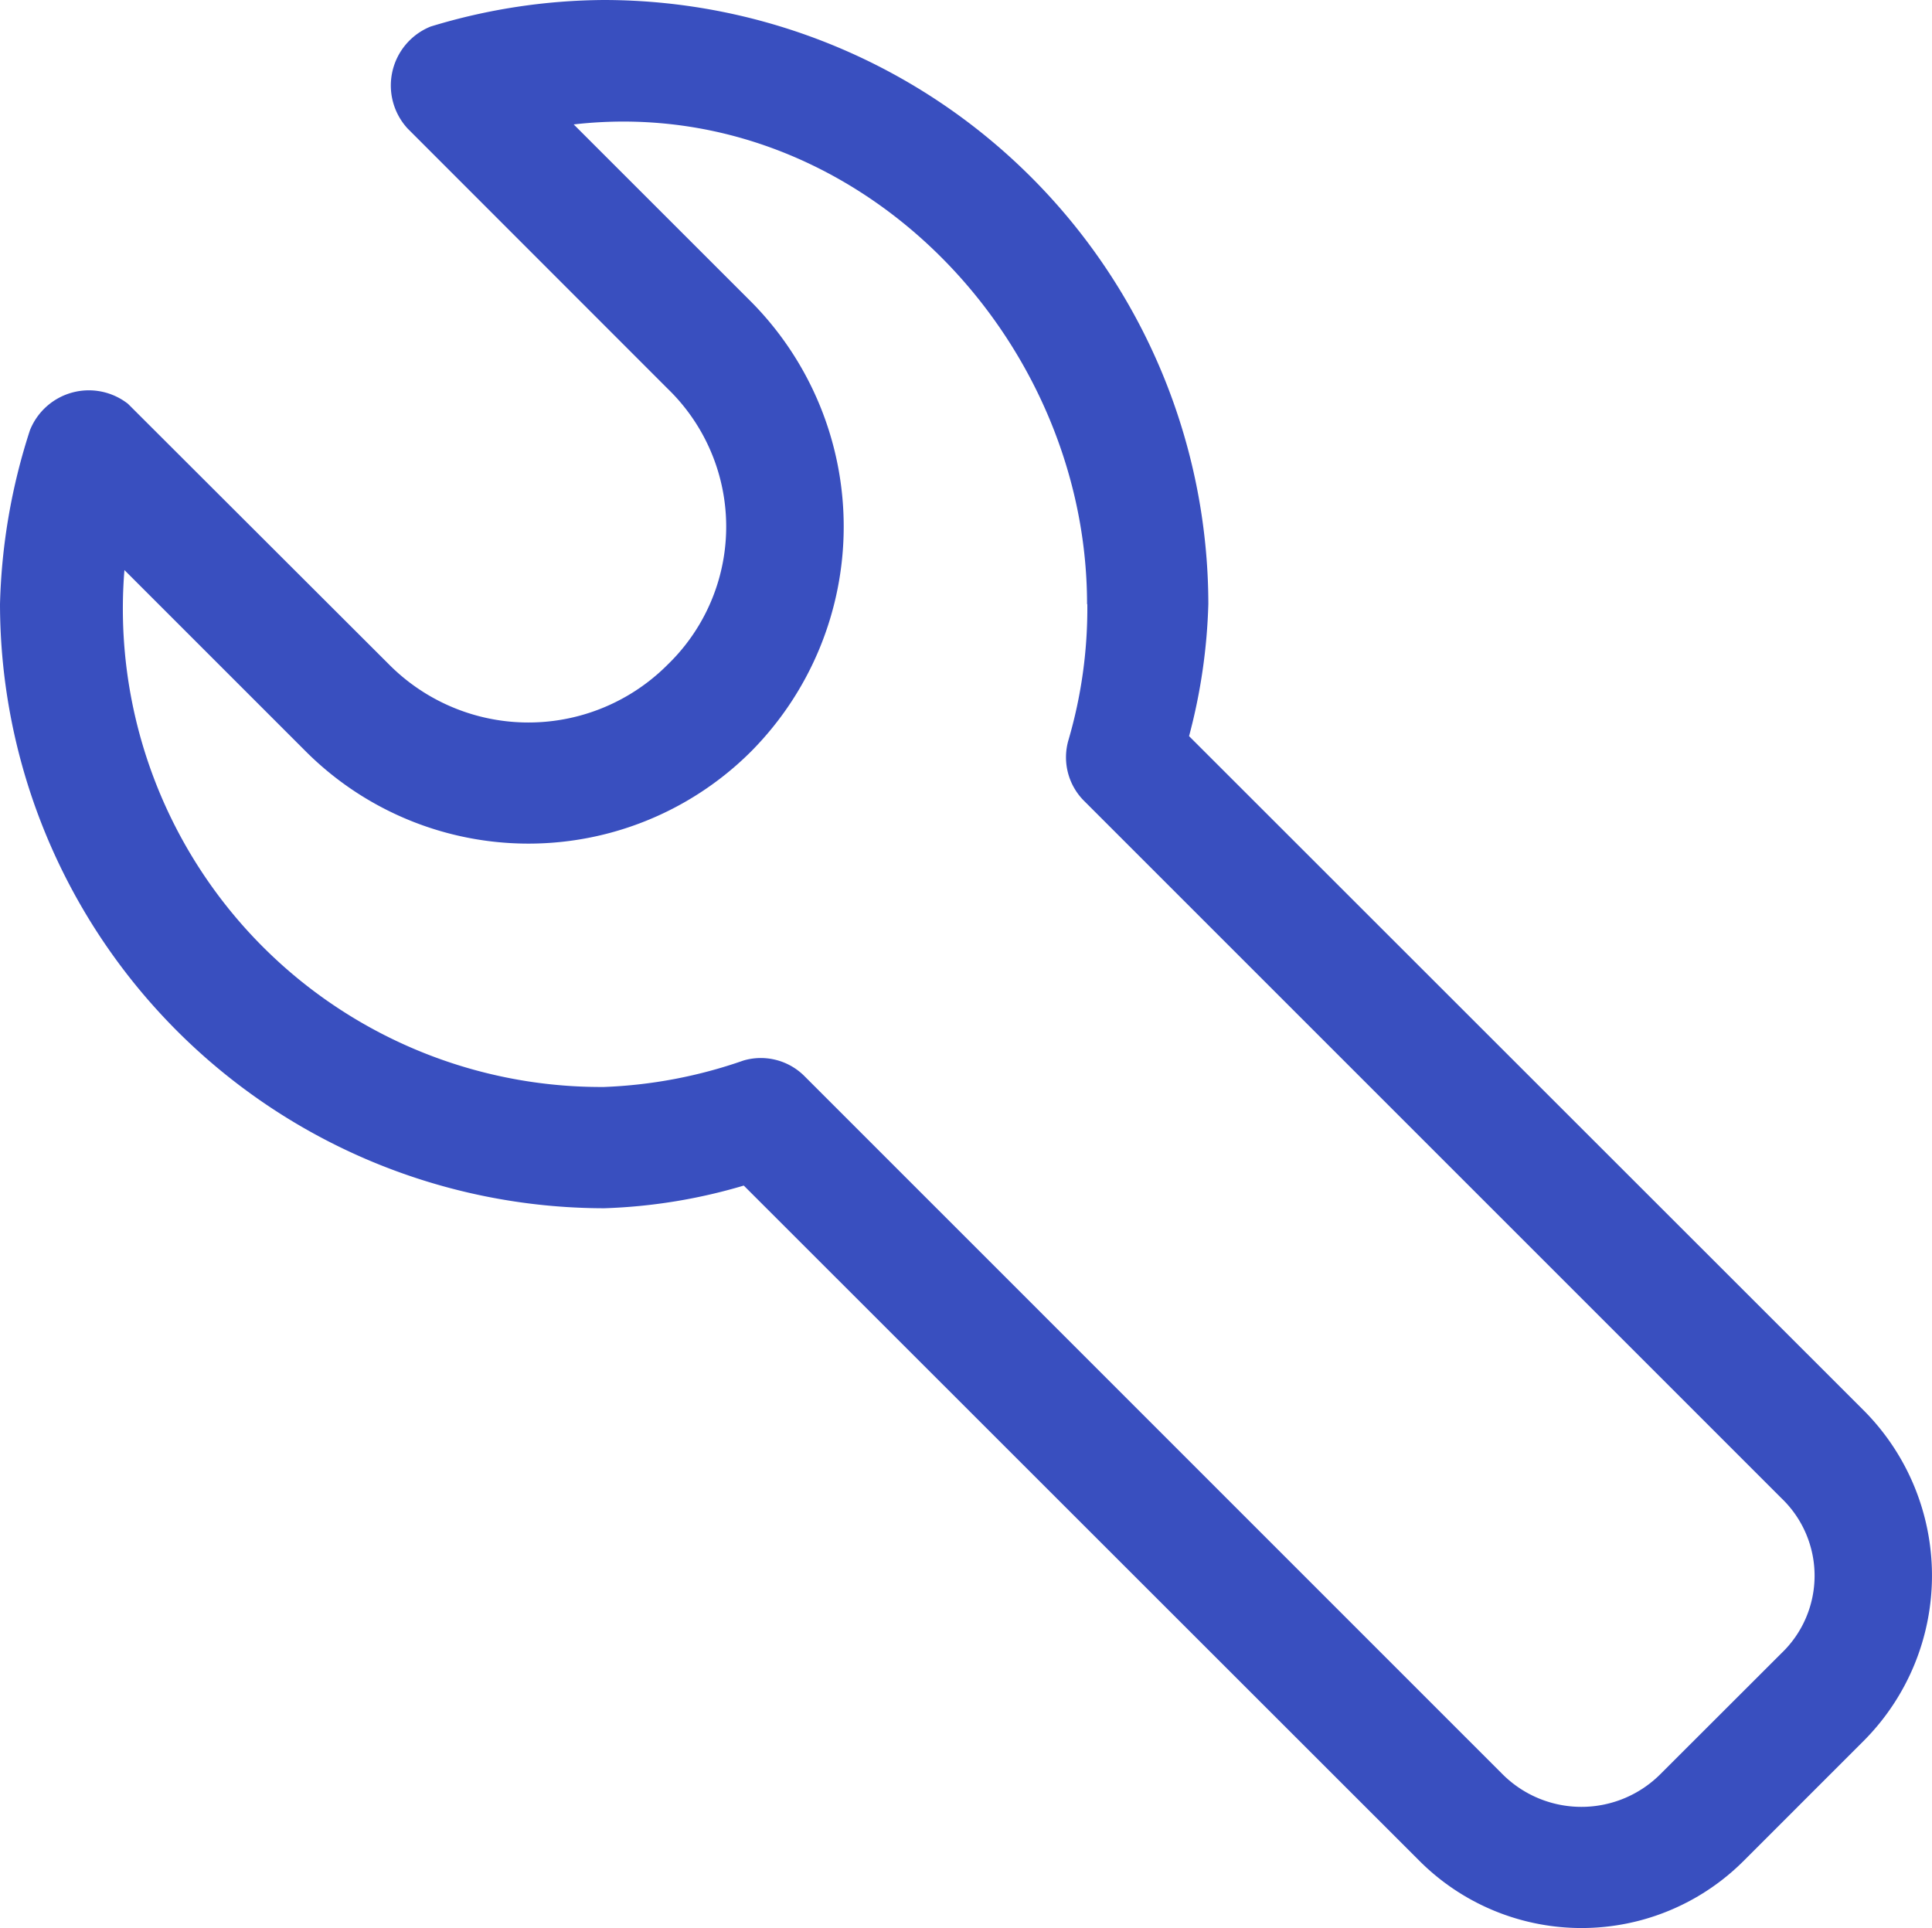
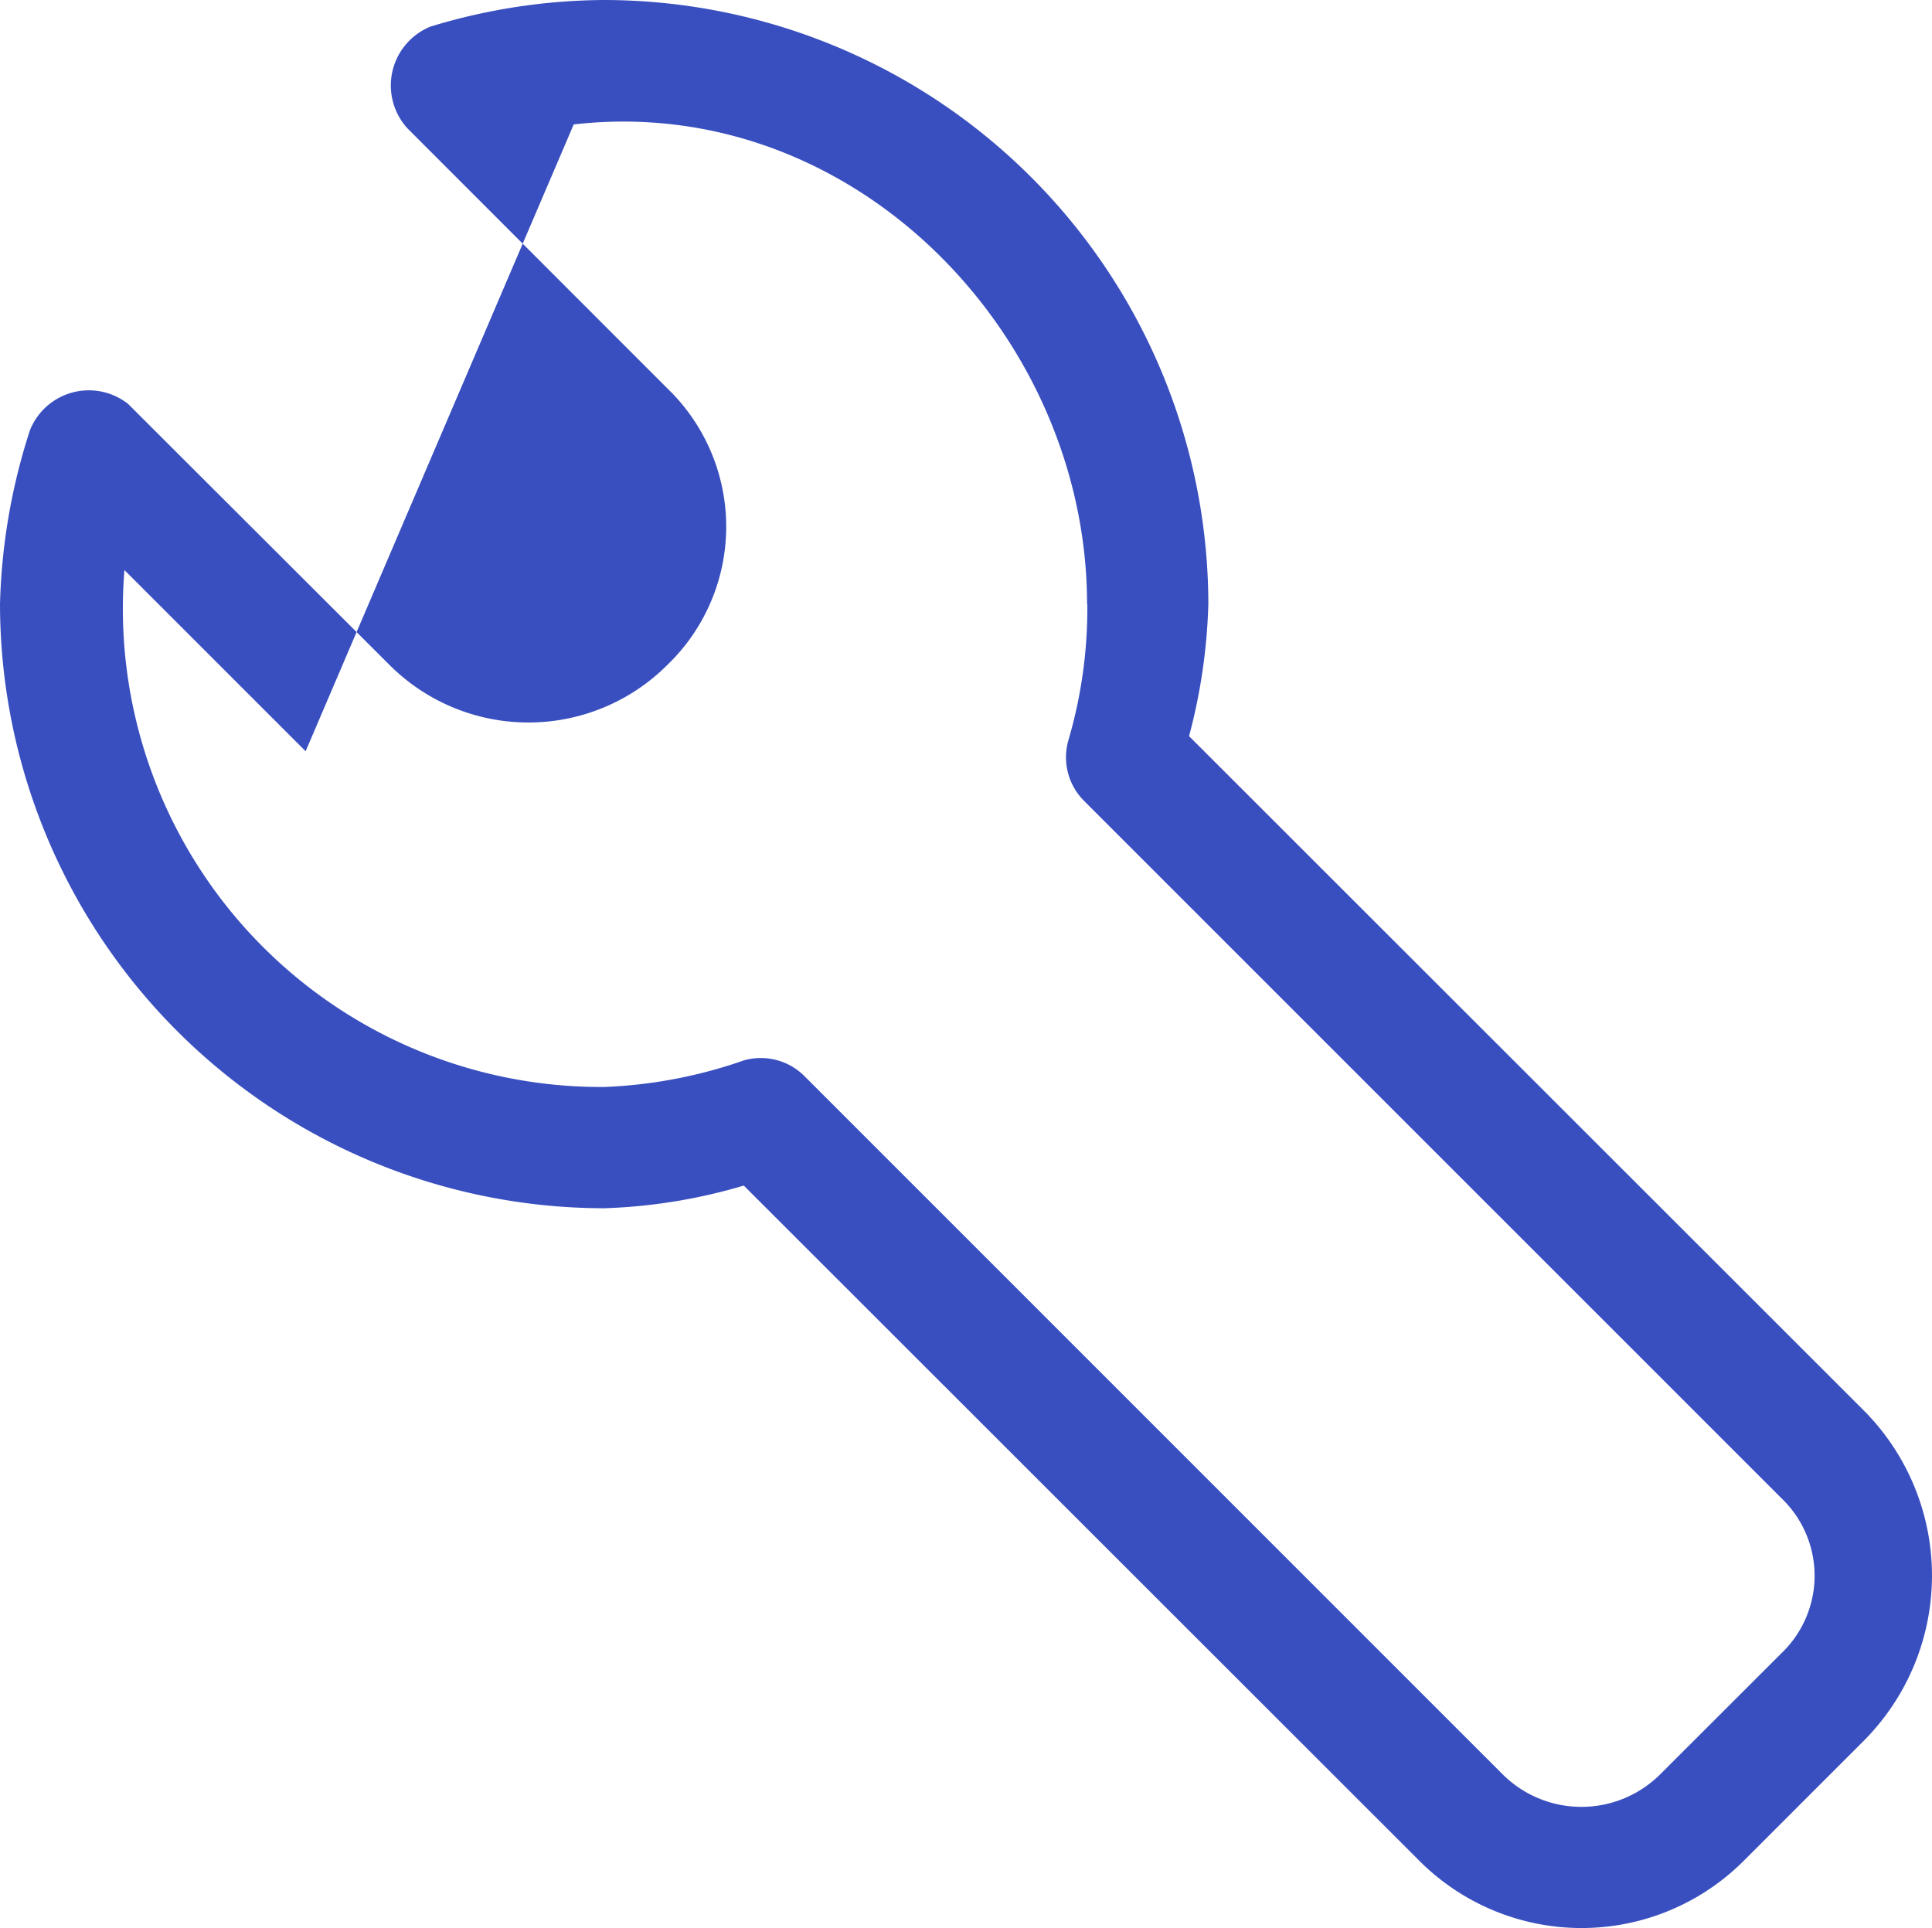
<svg xmlns="http://www.w3.org/2000/svg" width="30.059" height="30" viewBox="0 0 30.059 30">
-   <path id="Path_14" data-name="Path 14" d="M9.4,0a9.387,9.387,0,0,0-2.7.413A.989.989,0,0,0,6.342,2l4.05,4.052a2.985,2.985,0,0,1,0,4.285,3.056,3.056,0,0,1-4.341,0L1.992,6.284a.987.987,0,0,0-1.526.41A9.493,9.493,0,0,0,0,9.4a9.412,9.412,0,0,0,9.4,9.4,8.569,8.569,0,0,0,2.172-.353L22.081,28.951a3.566,3.566,0,0,0,5.051,0l1.879-1.879a3.642,3.642,0,0,0,0-5.112L18.5,11.454a8.9,8.9,0,0,0,.3-2.058A9.412,9.412,0,0,0,9.4,0Zm7.517,9.4a7.285,7.285,0,0,1-.293,2.114.958.958,0,0,0,.235.94L27.717,23.312a1.668,1.668,0,0,1,0,2.411L25.838,27.6a1.737,1.737,0,0,1-2.467,0L12.508,16.736a.959.959,0,0,0-.94-.235,7.41,7.41,0,0,1-2.172.412A7.441,7.441,0,0,1,1.936,8.87l2.819,2.819a4.9,4.9,0,0,0,6.934,0,4.968,4.968,0,0,0,0-6.991L8.926,1.936C13.281,1.438,16.913,5.217,16.913,9.4Z" fill="#394fbf" />
+   <path id="Path_14" data-name="Path 14" d="M9.4,0a9.387,9.387,0,0,0-2.7.413A.989.989,0,0,0,6.342,2l4.05,4.052a2.985,2.985,0,0,1,0,4.285,3.056,3.056,0,0,1-4.341,0L1.992,6.284a.987.987,0,0,0-1.526.41A9.493,9.493,0,0,0,0,9.4a9.412,9.412,0,0,0,9.4,9.4,8.569,8.569,0,0,0,2.172-.353L22.081,28.951a3.566,3.566,0,0,0,5.051,0l1.879-1.879a3.642,3.642,0,0,0,0-5.112L18.5,11.454a8.9,8.9,0,0,0,.3-2.058A9.412,9.412,0,0,0,9.4,0Zm7.517,9.4a7.285,7.285,0,0,1-.293,2.114.958.958,0,0,0,.235.94L27.717,23.312a1.668,1.668,0,0,1,0,2.411L25.838,27.6a1.737,1.737,0,0,1-2.467,0L12.508,16.736a.959.959,0,0,0-.94-.235,7.41,7.41,0,0,1-2.172.412A7.441,7.441,0,0,1,1.936,8.87l2.819,2.819L8.926,1.936C13.281,1.438,16.913,5.217,16.913,9.4Z" fill="#394fbf" />
</svg>